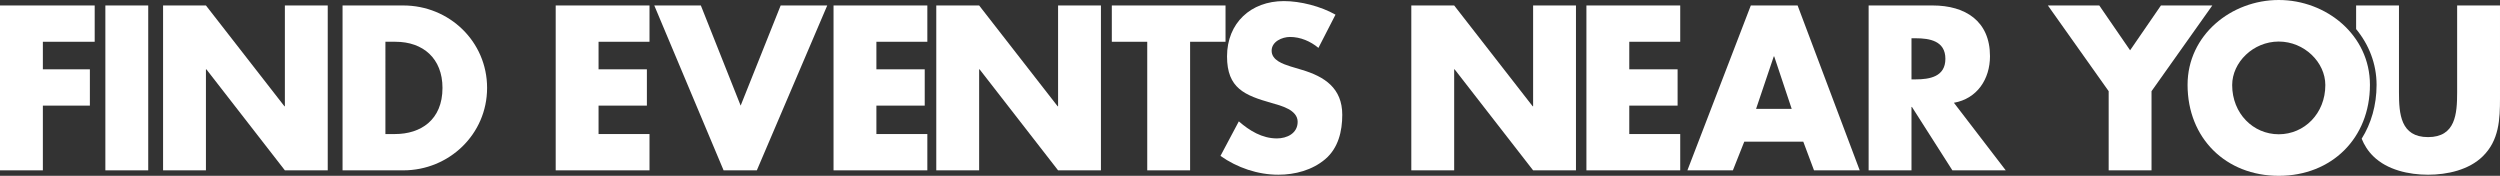
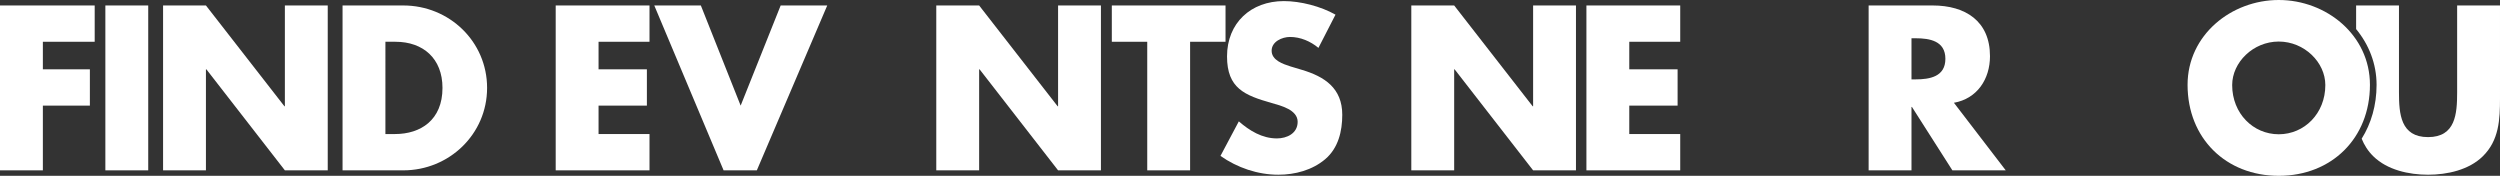
<svg xmlns="http://www.w3.org/2000/svg" version="1.1" enable-background="new 0 0 1209 85.023" xml:space="preserve" width="1209" height="85.023" style="">
  <rect width="100%" height="100%" fill="#333333" stroke="none" />
-   <rect id="backgroundrect" width="100%" height="100%" x="0" y="0" fill="none" stroke="none" />
  <g class="currentLayer" style="">
    <title>Layer 1</title>
    <g id="svg_1" class="" fill="#ffffff" fill-opacity="1">
      <polygon points="0,82.379 20.726,82.379 20.726,51.077 43.463,51.077 43.463,33.522 20.726,33.522 20.726,20.197 45.79,20.197    45.79,2.645 0,2.645  " id="svg_2" fill="#ffffff" fill-opacity="1" />
      <rect x="50.956" y="2.645" width="20.726" height="79.734" id="svg_3" fill="#ffffff" fill-opacity="1" />
      <polygon points="137.765,51.395 137.554,51.395 99.589,2.645 78.863,2.645 78.863,82.379 99.589,82.379 99.589,33.522    99.802,33.522 137.765,82.379 158.493,82.379 158.493,2.645 137.765,2.645  " id="svg_4" fill="#ffffff" fill-opacity="1" />
      <path d="M195.057,2.645h-29.399v79.734h29.399c22.1,0,40.501-17.448,40.501-39.868C235.558,20.093,217.264,2.645,195.057,2.645z    M191.038,64.824h-4.652V20.197h4.863c13.325,0,22.737,8.038,22.737,22.313C213.986,58.056,203.41,64.824,191.038,64.824z" id="svg_5" fill="#ffffff" fill-opacity="1" />
      <polygon points="268.734,82.379 314.1,82.379 314.1,64.824 289.459,64.824 289.459,51.077 312.832,51.077 312.832,33.522    289.459,33.522 289.459,20.197 314.1,20.197 314.1,2.645 268.734,2.645  " id="svg_6" fill="#ffffff" fill-opacity="1" />
      <polygon points="358.179,51.077 338.932,2.645 316.408,2.645 349.93,82.379 366.004,82.379 400.055,2.645 377.53,2.645  " id="svg_7" fill="#ffffff" fill-opacity="1" />
-       <polygon points="403.098,82.379 448.464,82.379 448.464,64.824 423.824,64.824 423.824,51.077 447.196,51.077 447.196,33.522    423.824,33.522 423.824,20.197 448.464,20.197 448.464,2.645 403.098,2.645  " id="svg_8" fill="#ffffff" fill-opacity="1" />
      <polygon points="511.686,51.395 511.475,51.395 473.51,2.645 452.784,2.645 452.784,82.379 473.51,82.379 473.51,33.522    473.723,33.522 511.686,82.379 532.414,82.379 532.414,2.645 511.686,2.645  " id="svg_9" fill="#ffffff" fill-opacity="1" />
      <polygon points="592.665,2.645 537.674,2.645 537.674,20.197 554.807,20.197 554.807,82.379 575.533,82.379 575.533,20.197    592.665,20.197  " id="svg_10" fill="#ffffff" fill-opacity="1" />
      <path d="M629.451,33.733l-5.289-1.585c-3.593-1.164-9.199-2.96-9.199-7.614c0-4.441,5.076-6.661,8.886-6.661   c5.076,0,9.939,2.114,13.745,5.287l8.251-16.074c-7.085-4.019-16.92-6.557-24.958-6.557c-15.967,0-27.494,10.576-27.494,26.754   c0,15.441,8.564,18.825,21.57,22.526c4.441,1.268,12.583,3.277,12.583,9.093c0,5.604-5.18,8.038-10.043,8.038   c-7.085,0-13.218-3.701-18.403-8.249L590.217,75.4c8.142,5.709,17.977,9.093,28.024,9.093c8.038,0,16.389-2.22,22.631-7.507   c6.346-5.393,8.247-13.536,8.247-21.467C649.119,42.617,640.555,37.013,629.451,33.733z" id="svg_11" fill="#ffffff" fill-opacity="1" />
      <polygon points="741.414,51.395 741.201,51.395 703.238,2.645 682.508,2.645 682.508,82.379 703.238,82.379 703.238,33.522    703.447,33.522 741.414,82.379 762.14,82.379 762.14,2.645 741.414,2.645  " id="svg_12" fill="#ffffff" fill-opacity="1" />
      <polygon points="767.191,82.379 812.557,82.379 812.557,64.824 787.917,64.824 787.917,51.077 811.287,51.077 811.287,33.522    787.917,33.522 787.917,20.197 812.557,20.197 812.557,2.645 767.191,2.645  " id="svg_13" fill="#ffffff" fill-opacity="1" />
-       <path d="M846.693,2.645l-30.665,79.734h21.996l5.498-13.853h28.551l5.185,13.853h22.1L869.324,2.645H846.693z M849.233,52.663   l8.564-25.38h0.213l8.46,25.38H849.233z" id="svg_14" fill="#ffffff" fill-opacity="1" />
      <path d="M962.358,27.178c0-17.026-11.948-24.534-27.703-24.534h-30.986v79.734h20.726V51.712h0.213l19.564,30.667h25.802   l-25.062-32.676C956.225,47.693,962.358,38.176,962.358,27.178z M926.405,38.387h-2.01V18.505h2.01   c6.768,0,14.384,1.27,14.384,9.941S933.173,38.387,926.405,38.387z" id="svg_15" fill="#ffffff" fill-opacity="1" />
-       <polygon points="1045.028,2.645 1030.117,24.323 1015.207,2.645 990.354,2.645 1019.752,44.098 1019.752,82.379 1040.478,82.379    1040.478,44.098 1069.877,2.645  " id="svg_16" fill="#ffffff" fill-opacity="1" />
      <path d="M1188.274,2.645v41.982c0,10.363-0.739,21.678-14.062,21.678c-13.327,0-14.067-11.315-14.067-21.678V2.645h-20.726v11.417   c6.176,7.475,9.893,16.814,9.893,26.97c0,9.857-2.617,18.716-7.207,26.047c1.238,3.054,3.002,5.939,5.665,8.533   c6.663,6.557,17.133,8.882,26.441,8.882c9.304,0,19.773-2.325,26.437-8.882c7.929-7.72,8.351-17.872,8.351-28.129V2.645H1188.274z" id="svg_17" fill="#ffffff" fill-opacity="1" />
      <path d="M1102.004,0c-22.944,0-44.096,16.92-44.096,41.032c0,25.802,18.507,43.992,44.096,43.992c25.593,0,44.1-18.19,44.1-43.992   C1146.104,16.92,1124.952,0,1102.004,0z M1102.004,64.931c-12.37,0-22.522-10.045-22.522-23.794   c0-10.998,10.152-21.043,22.522-21.043c12.374,0,22.526,10.045,22.526,21.043C1124.53,54.885,1114.378,64.931,1102.004,64.931z" id="svg_18" fill="#ffffff" fill-opacity="1" />
    </g>
  </g>
</svg>